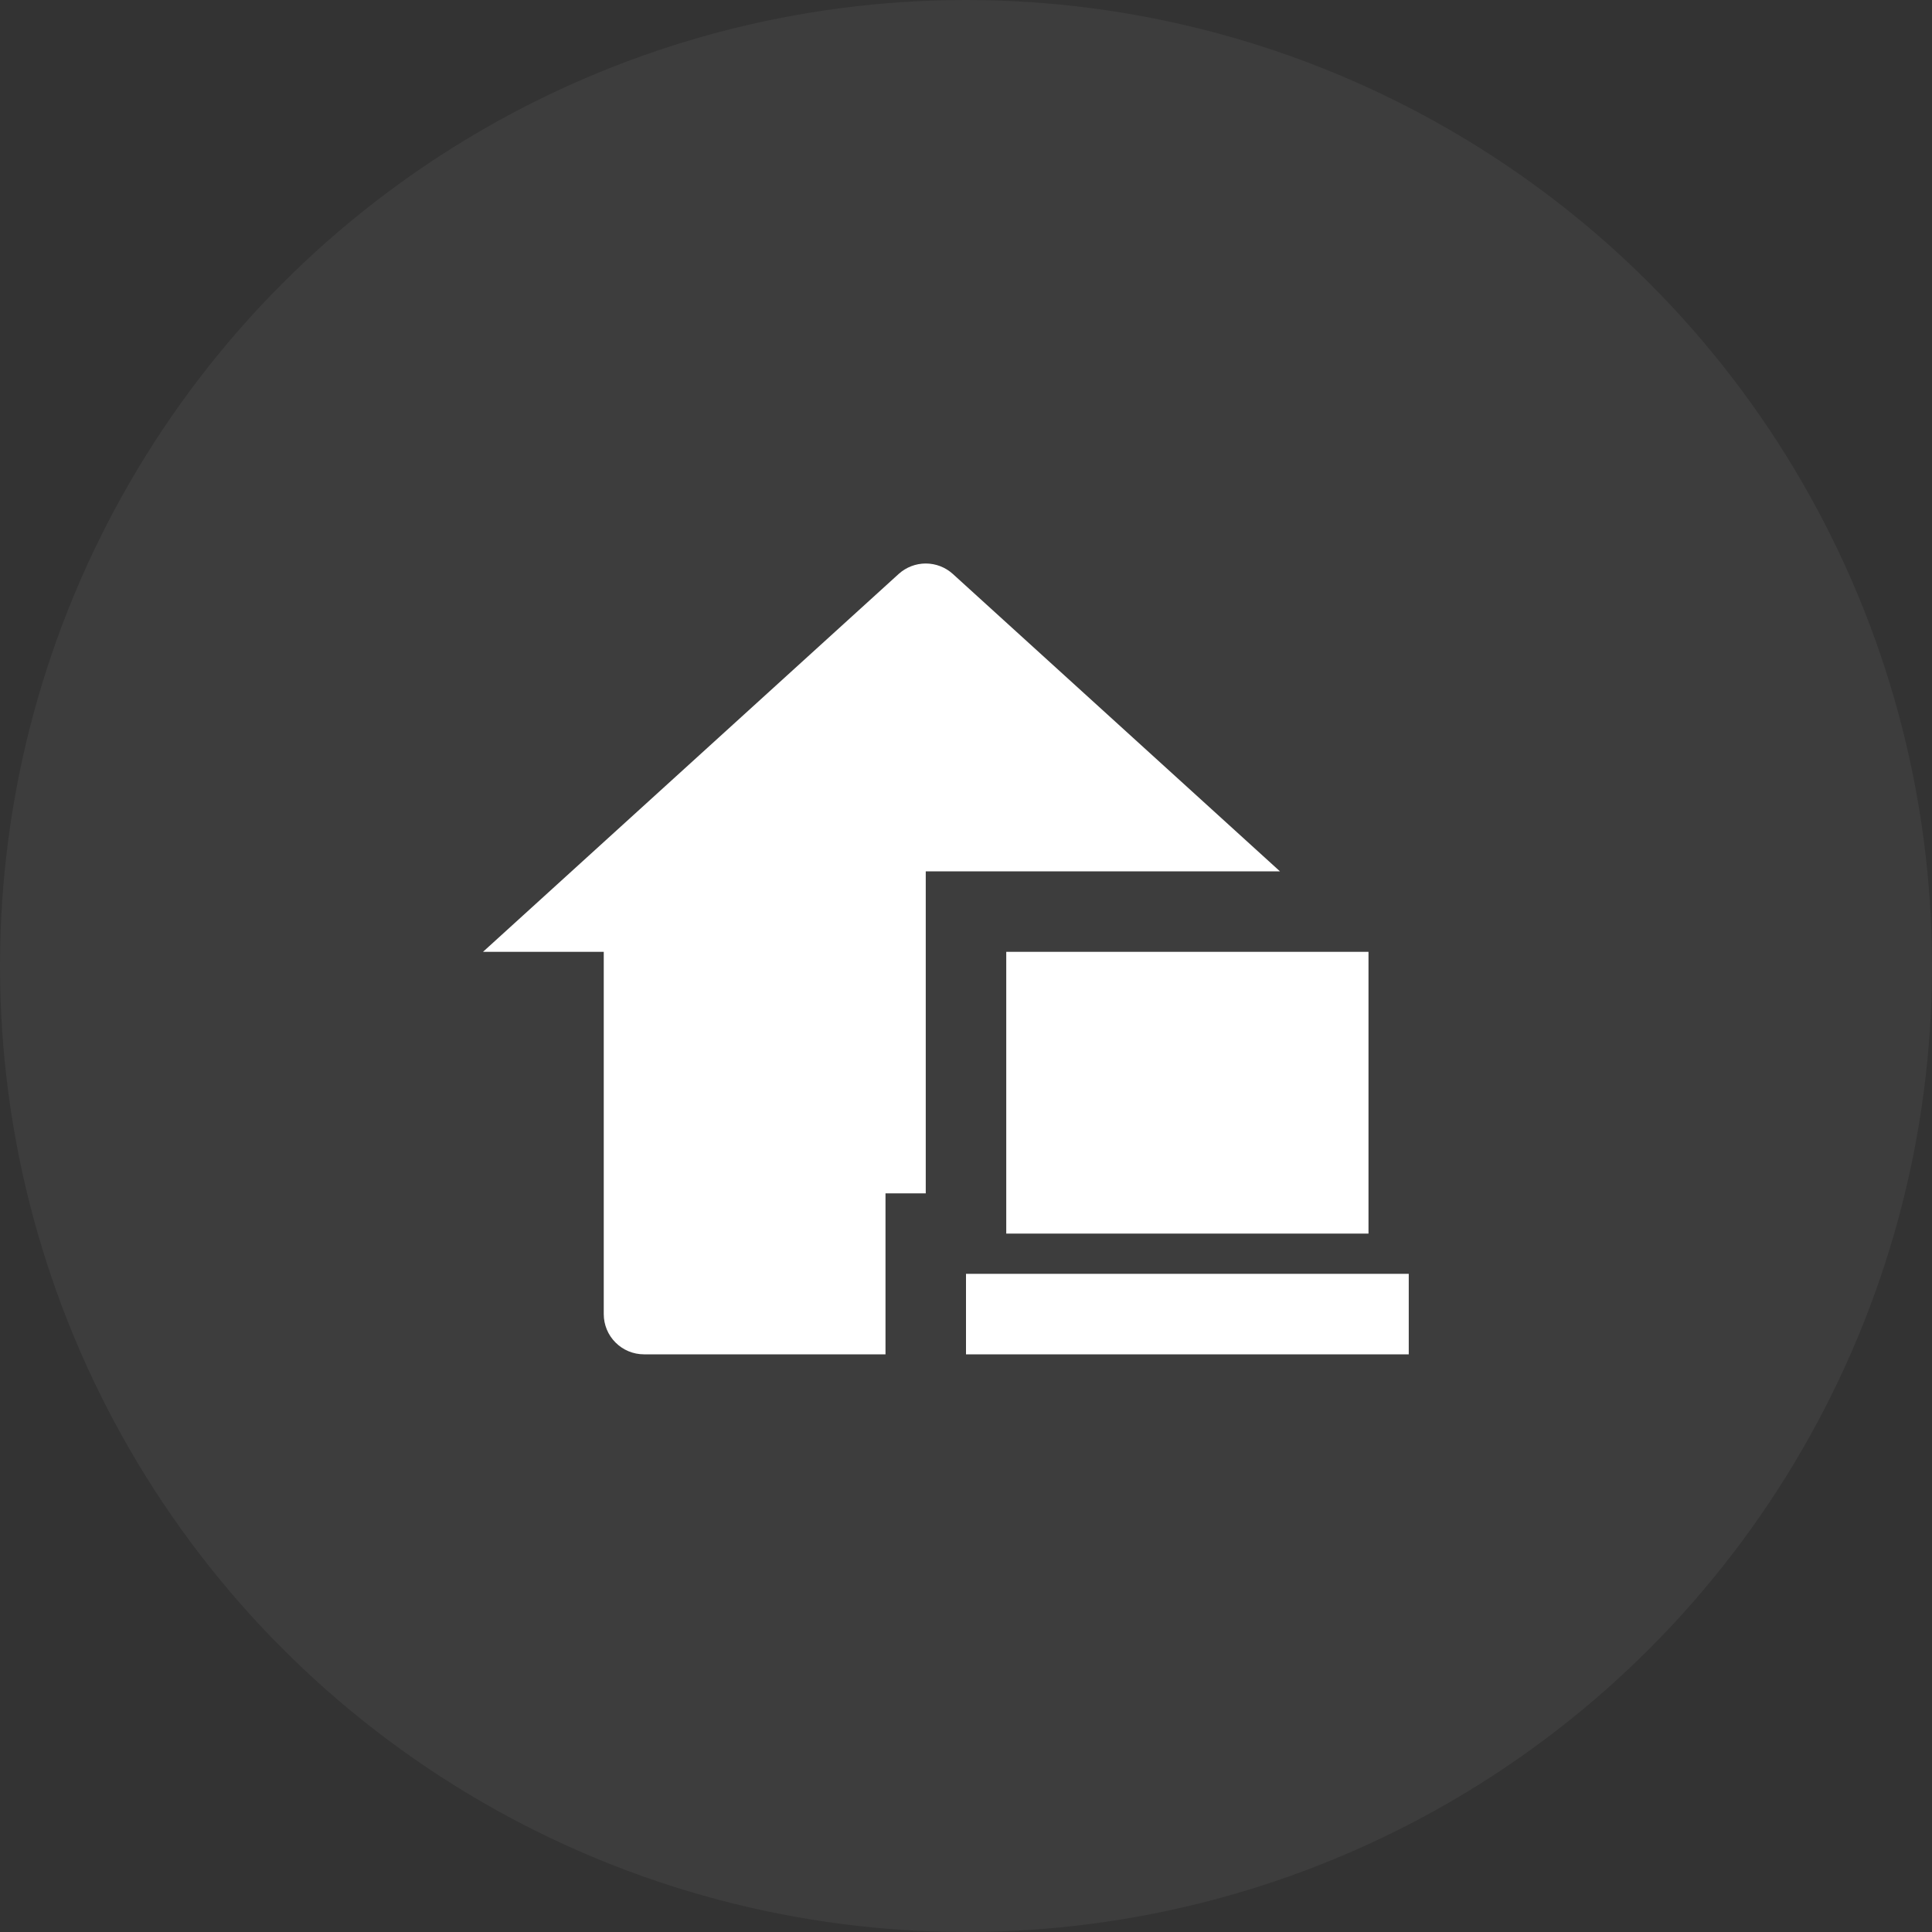
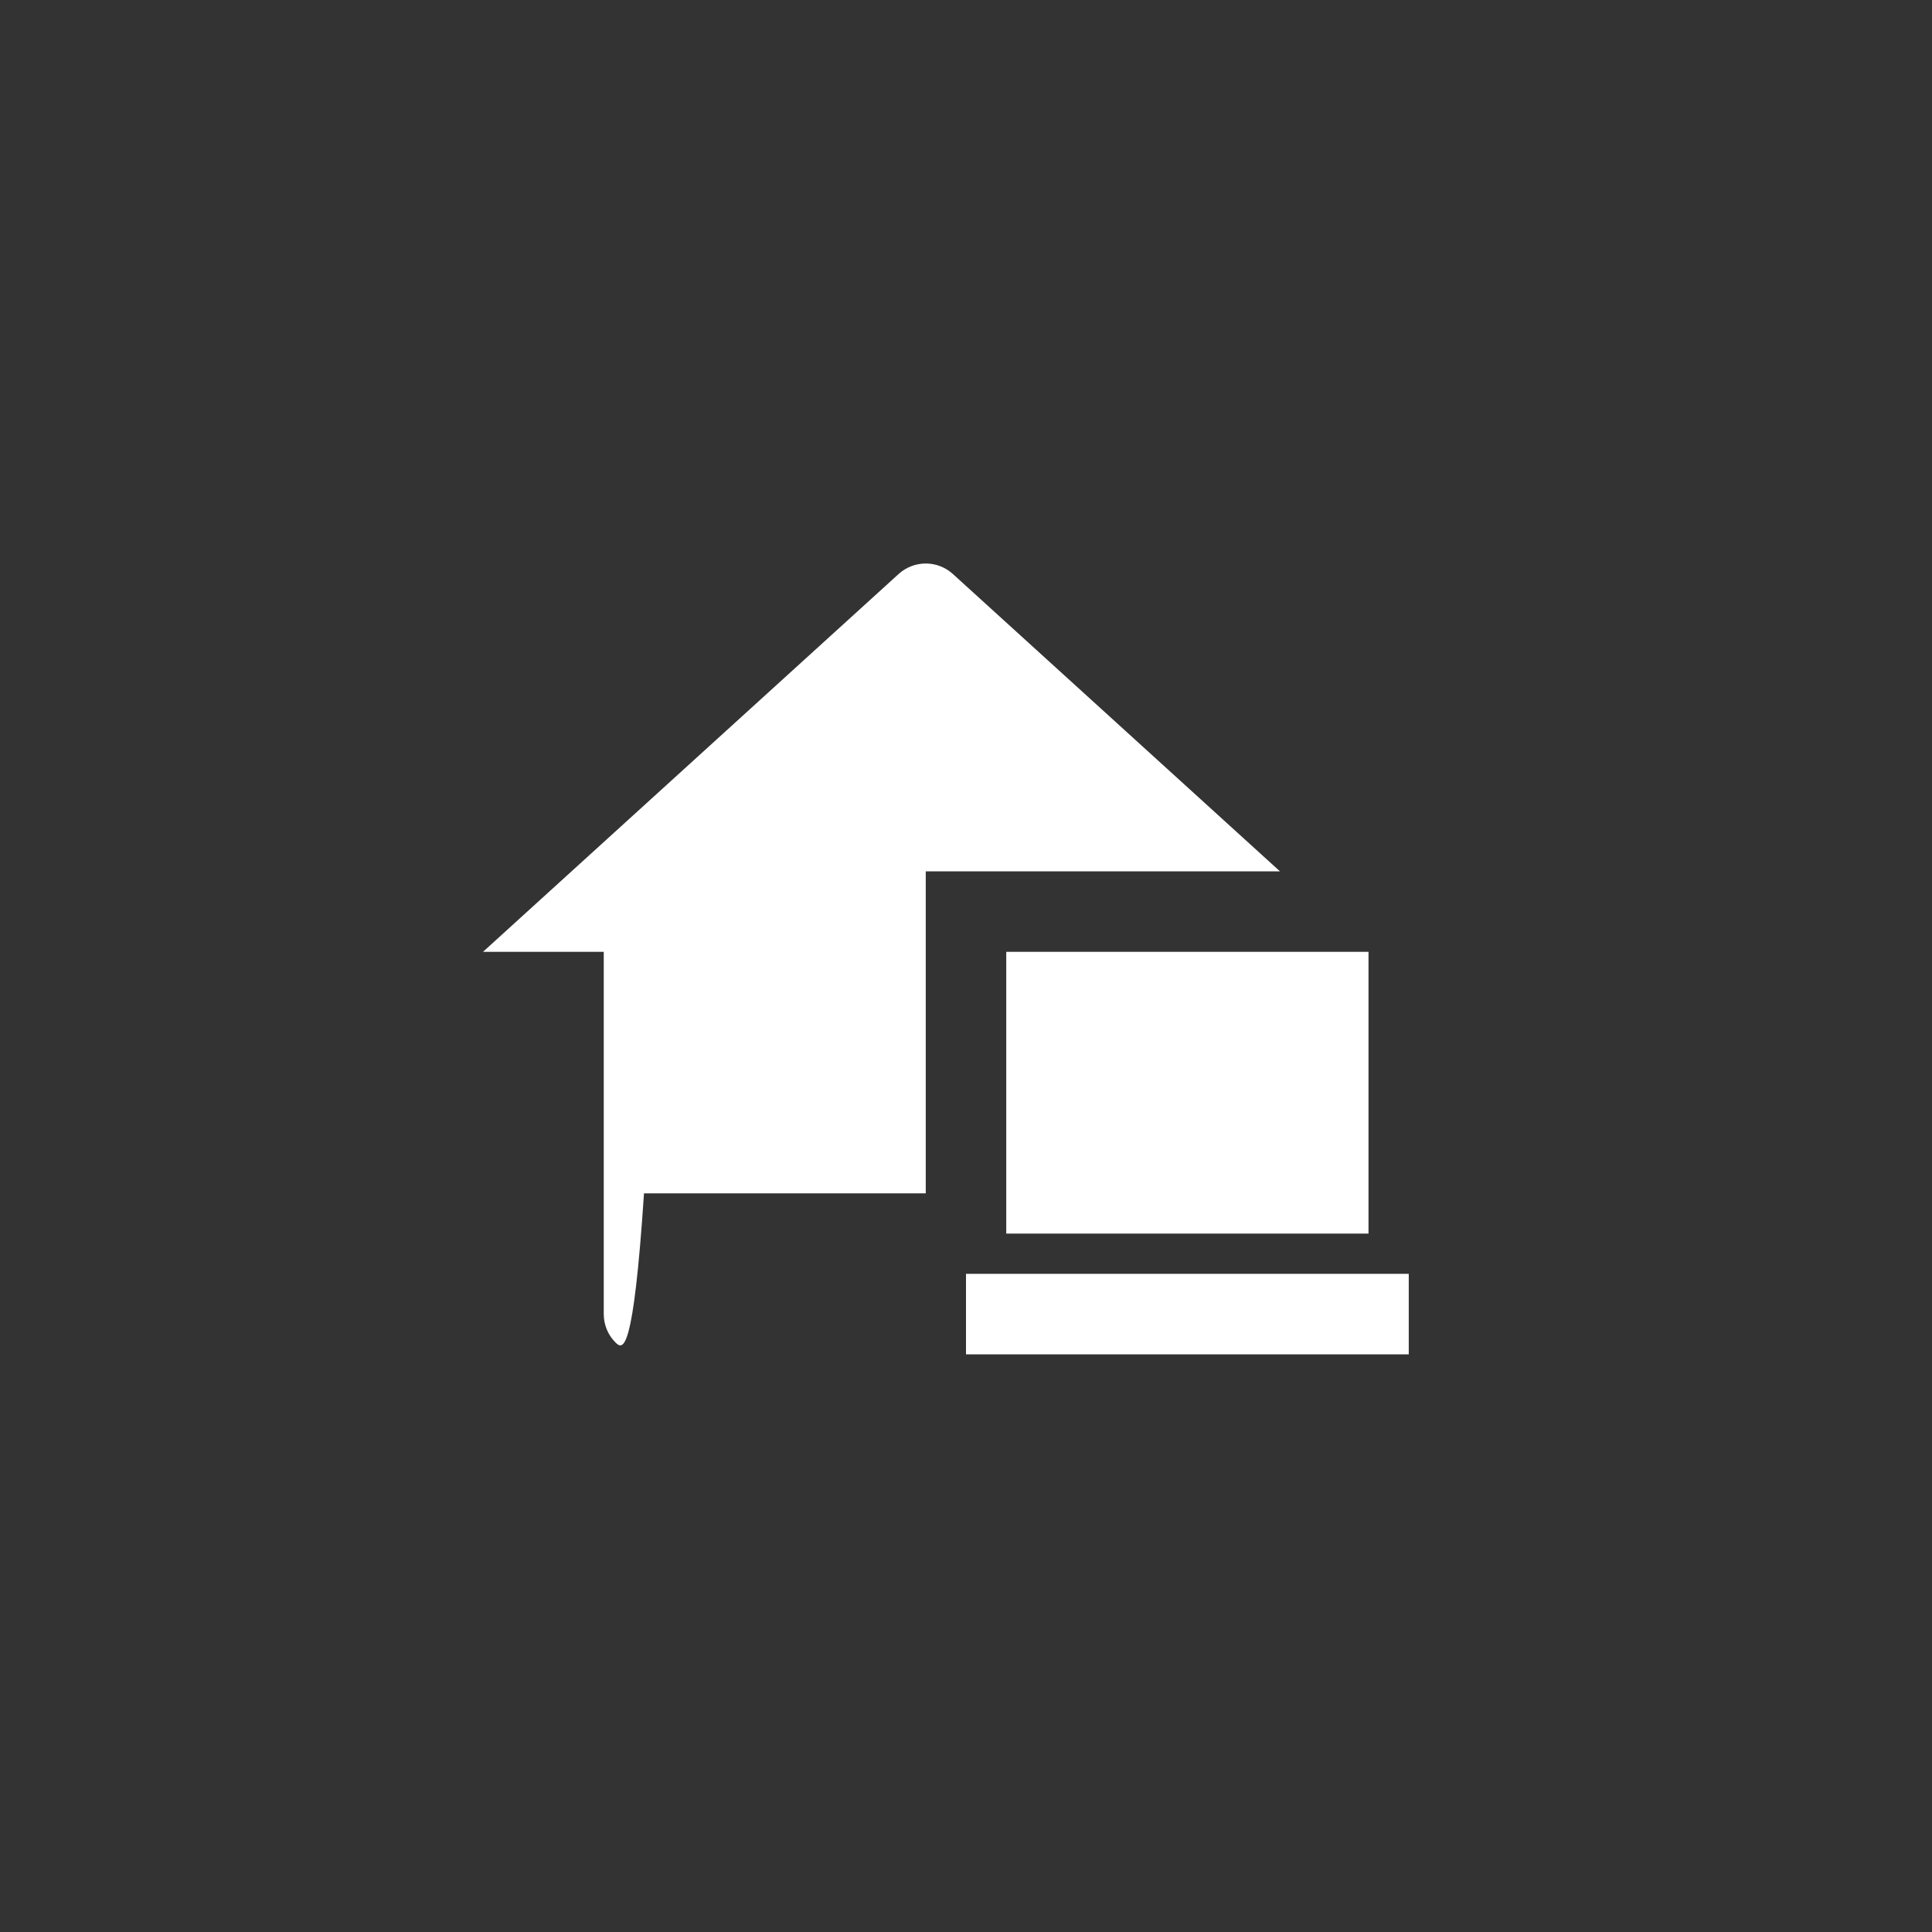
<svg xmlns="http://www.w3.org/2000/svg" width="48" height="48" viewBox="0 0 48 48" fill="none">
  <rect x="0" y="0" width="48" height="48" fill="#333333" stroke="none" />
  <g id="Icon Container">
-     <circle id="Ellipse 16" cx="24" cy="24" r="24" fill="white" fill-opacity="0.05" />
-     <path id="Vector" d="M31.8 21.648H23V29.648H22V33.648H16C15.735 33.648 15.48 33.543 15.293 33.355C15.105 33.168 15 32.914 15 32.648V23.648H12L22.327 14.26C22.511 14.093 22.751 14 23 14C23.249 14 23.489 14.093 23.673 14.26L31.8 21.648ZM25 23.648H34V30.648H25V23.648ZM24 33.648H35V31.648H24V33.648Z" fill="white" />
+     <path id="Vector" d="M31.8 21.648H23V29.648H22H16C15.735 33.648 15.48 33.543 15.293 33.355C15.105 33.168 15 32.914 15 32.648V23.648H12L22.327 14.26C22.511 14.093 22.751 14 23 14C23.249 14 23.489 14.093 23.673 14.26L31.8 21.648ZM25 23.648H34V30.648H25V23.648ZM24 33.648H35V31.648H24V33.648Z" fill="white" />
  </g>
</svg>